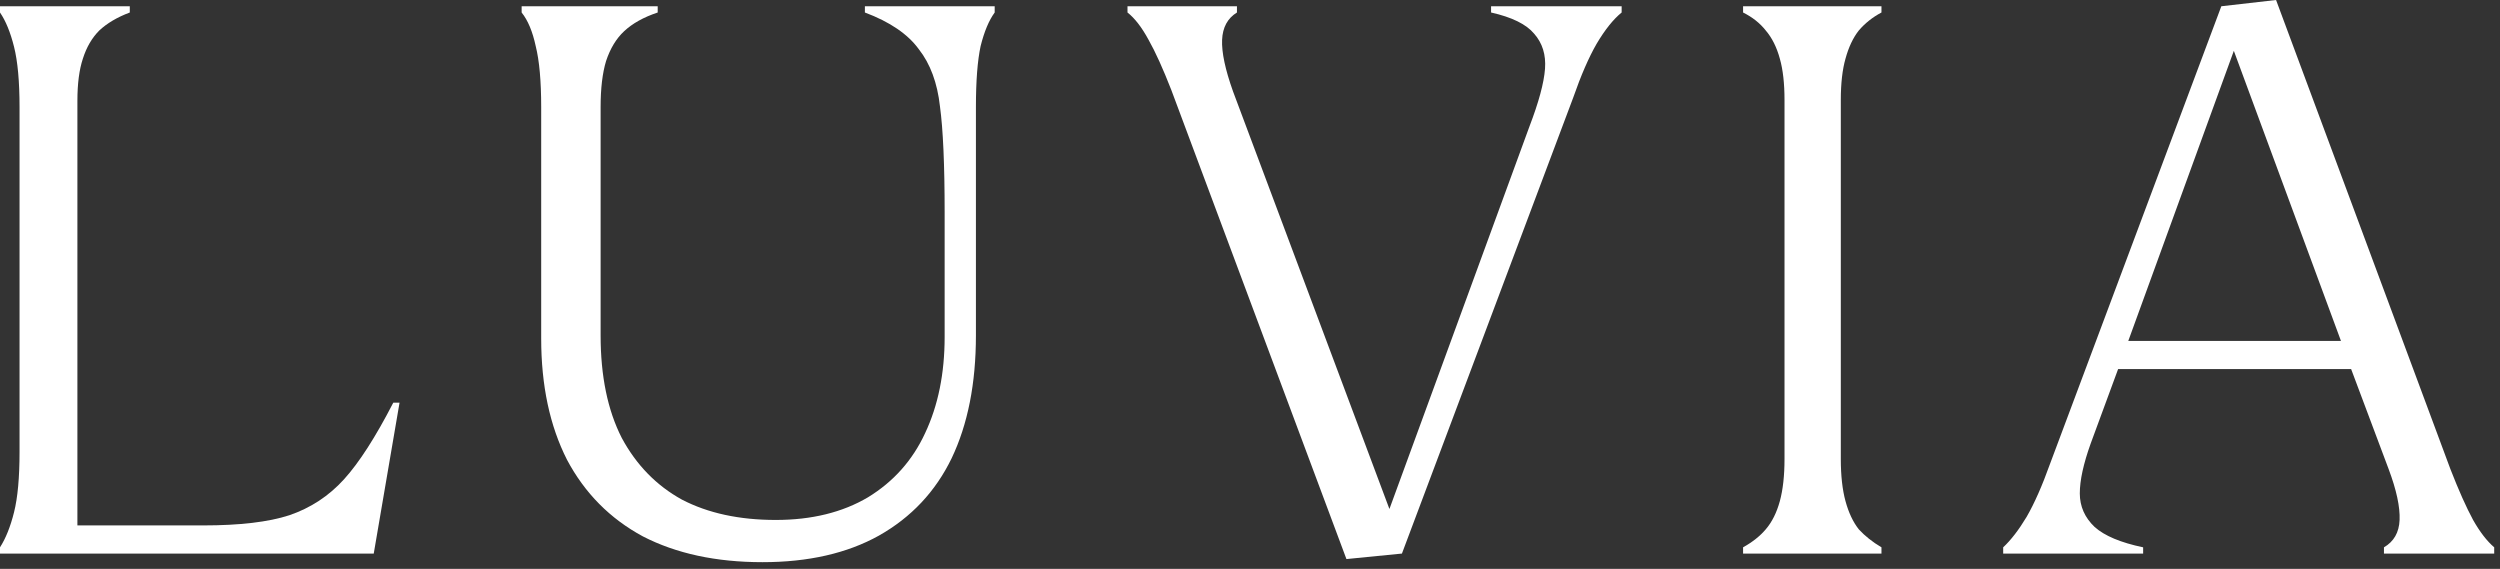
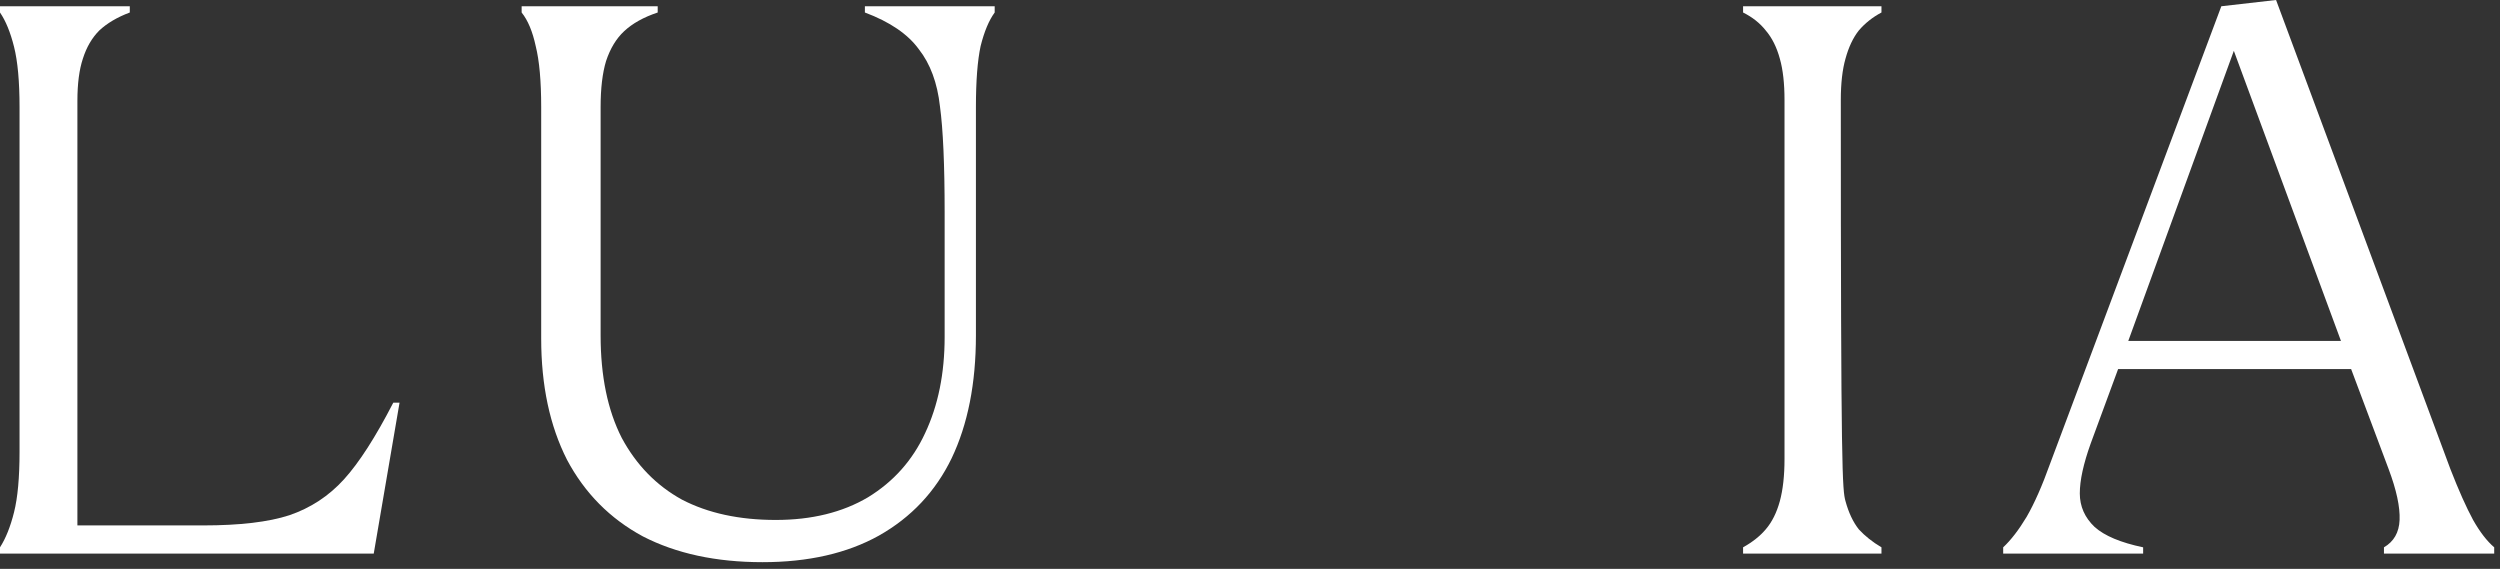
<svg xmlns="http://www.w3.org/2000/svg" width="334" height="76" viewBox="0 0 334 76" fill="none">
  <rect x="0" y="0" width="334" height="76" fill="#333333" stroke="none" />
  <path d="M312.752 45.545L298.441 6.79L284.339 45.545H312.752ZM267.625 73.122C268.67 72.147 269.714 70.789 270.759 69.048C271.803 67.237 272.848 64.87 273.893 61.945L296.769 0.836L304.082 0L327.376 62.676C328.49 65.531 329.5 67.795 330.405 69.466C331.311 71.068 332.251 72.286 333.226 73.122V73.958H318.497V73.122C319.82 72.356 320.517 71.137 320.586 69.466C320.656 67.725 320.168 65.462 319.124 62.676L314.11 49.305H282.981L279.325 59.229C278.35 61.945 277.862 64.173 277.862 65.914C277.862 67.655 278.524 69.153 279.847 70.406C281.17 71.59 283.329 72.495 286.323 73.122V73.958H267.625V73.122Z" fill="white" />
-   <path d="M232.875 73.121C234.129 72.425 235.138 71.624 235.904 70.719C236.74 69.744 237.367 68.49 237.785 66.958C238.202 65.426 238.411 63.546 238.411 61.317V13.37C238.411 11.142 238.202 9.296 237.785 7.834C237.367 6.302 236.74 5.048 235.904 4.073C235.138 3.098 234.129 2.297 232.875 1.67V0.835H251.364V1.67C250.181 2.297 249.171 3.098 248.335 4.073C247.569 5.048 246.977 6.302 246.559 7.834C246.141 9.296 245.932 11.142 245.932 13.37V61.317C245.932 63.546 246.141 65.426 246.559 66.958C246.977 68.49 247.569 69.744 248.335 70.719C249.171 71.624 250.181 72.425 251.364 73.121V73.957H232.875V73.121Z" fill="white" />
-   <path d="M156.483 12.012C155.368 9.157 154.359 6.928 153.453 5.327C152.548 3.655 151.608 2.437 150.633 1.67V0.835H165.257V1.67C164.004 2.437 163.342 3.655 163.272 5.327C163.203 6.998 163.69 9.296 164.735 12.221L185.627 68.003L204.325 16.922C205.579 13.649 206.275 11.072 206.414 9.192C206.554 7.311 206.066 5.744 204.952 4.491C203.907 3.237 201.992 2.297 199.207 1.67V0.835H216.652V1.67C215.537 2.576 214.423 3.969 213.309 5.849C212.264 7.66 211.22 10.062 210.175 13.057L187.298 73.957L179.882 74.688L156.483 12.012Z" fill="white" />
+   <path d="M232.875 73.121C234.129 72.425 235.138 71.624 235.904 70.719C236.74 69.744 237.367 68.49 237.785 66.958C238.202 65.426 238.411 63.546 238.411 61.317V13.37C238.411 11.142 238.202 9.296 237.785 7.834C237.367 6.302 236.74 5.048 235.904 4.073C235.138 3.098 234.129 2.297 232.875 1.67V0.835H251.364V1.67C250.181 2.297 249.171 3.098 248.335 4.073C247.569 5.048 246.977 6.302 246.559 7.834C246.141 9.296 245.932 11.142 245.932 13.37C245.932 63.546 246.141 65.426 246.559 66.958C246.977 68.49 247.569 69.744 248.335 70.719C249.171 71.624 250.181 72.425 251.364 73.121V73.957H232.875V73.121Z" fill="white" />
  <path d="M80.242 44.812C80.242 50.244 81.182 54.806 83.062 58.497C85.012 62.118 87.693 64.869 91.106 66.749C94.588 68.56 98.766 69.465 103.641 69.465C108.446 69.465 112.555 68.455 115.967 66.436C119.38 64.347 121.921 61.491 123.593 57.87C125.334 54.179 126.204 49.896 126.204 45.021V28.412C126.204 22.005 125.995 17.27 125.578 14.206C125.229 11.072 124.289 8.53 122.757 6.58C121.295 4.561 118.892 2.924 115.549 1.67V0.835H132.89V1.67C132.124 2.715 131.497 4.212 131.009 6.162C130.592 8.112 130.383 10.828 130.383 14.31V44.812C130.383 51.219 129.303 56.686 127.144 61.213C124.986 65.67 121.747 69.117 117.43 71.554C113.182 73.922 107.993 75.106 101.865 75.106C95.667 75.106 90.34 73.957 85.883 71.659C81.495 69.291 78.118 65.879 75.75 61.422C73.452 56.895 72.303 51.498 72.303 45.23V14.31C72.303 10.828 72.059 8.112 71.572 6.162C71.154 4.212 70.527 2.715 69.691 1.67V0.835H87.868V1.67C85.987 2.297 84.49 3.133 83.376 4.178C82.331 5.152 81.53 6.476 80.973 8.147C80.486 9.749 80.242 11.803 80.242 14.31V44.812Z" fill="white" />
  <path d="M53.379 53.796L49.932 73.957H0V73.121C0.766 71.937 1.393 70.37 1.88 68.42C2.368 66.471 2.611 63.789 2.611 60.377V14.31C2.611 10.898 2.368 8.217 1.88 6.267C1.393 4.317 0.766 2.785 0 1.67V0.835H17.34V1.67C15.669 2.297 14.311 3.098 13.266 4.073C12.291 5.048 11.56 6.302 11.073 7.834C10.585 9.296 10.341 11.176 10.341 13.474V70.196H27.16C32.034 70.196 35.865 69.744 38.65 68.838C41.505 67.863 43.943 66.262 45.962 64.033C47.982 61.805 50.176 58.392 52.543 53.796H53.379Z" fill="white" />
</svg>